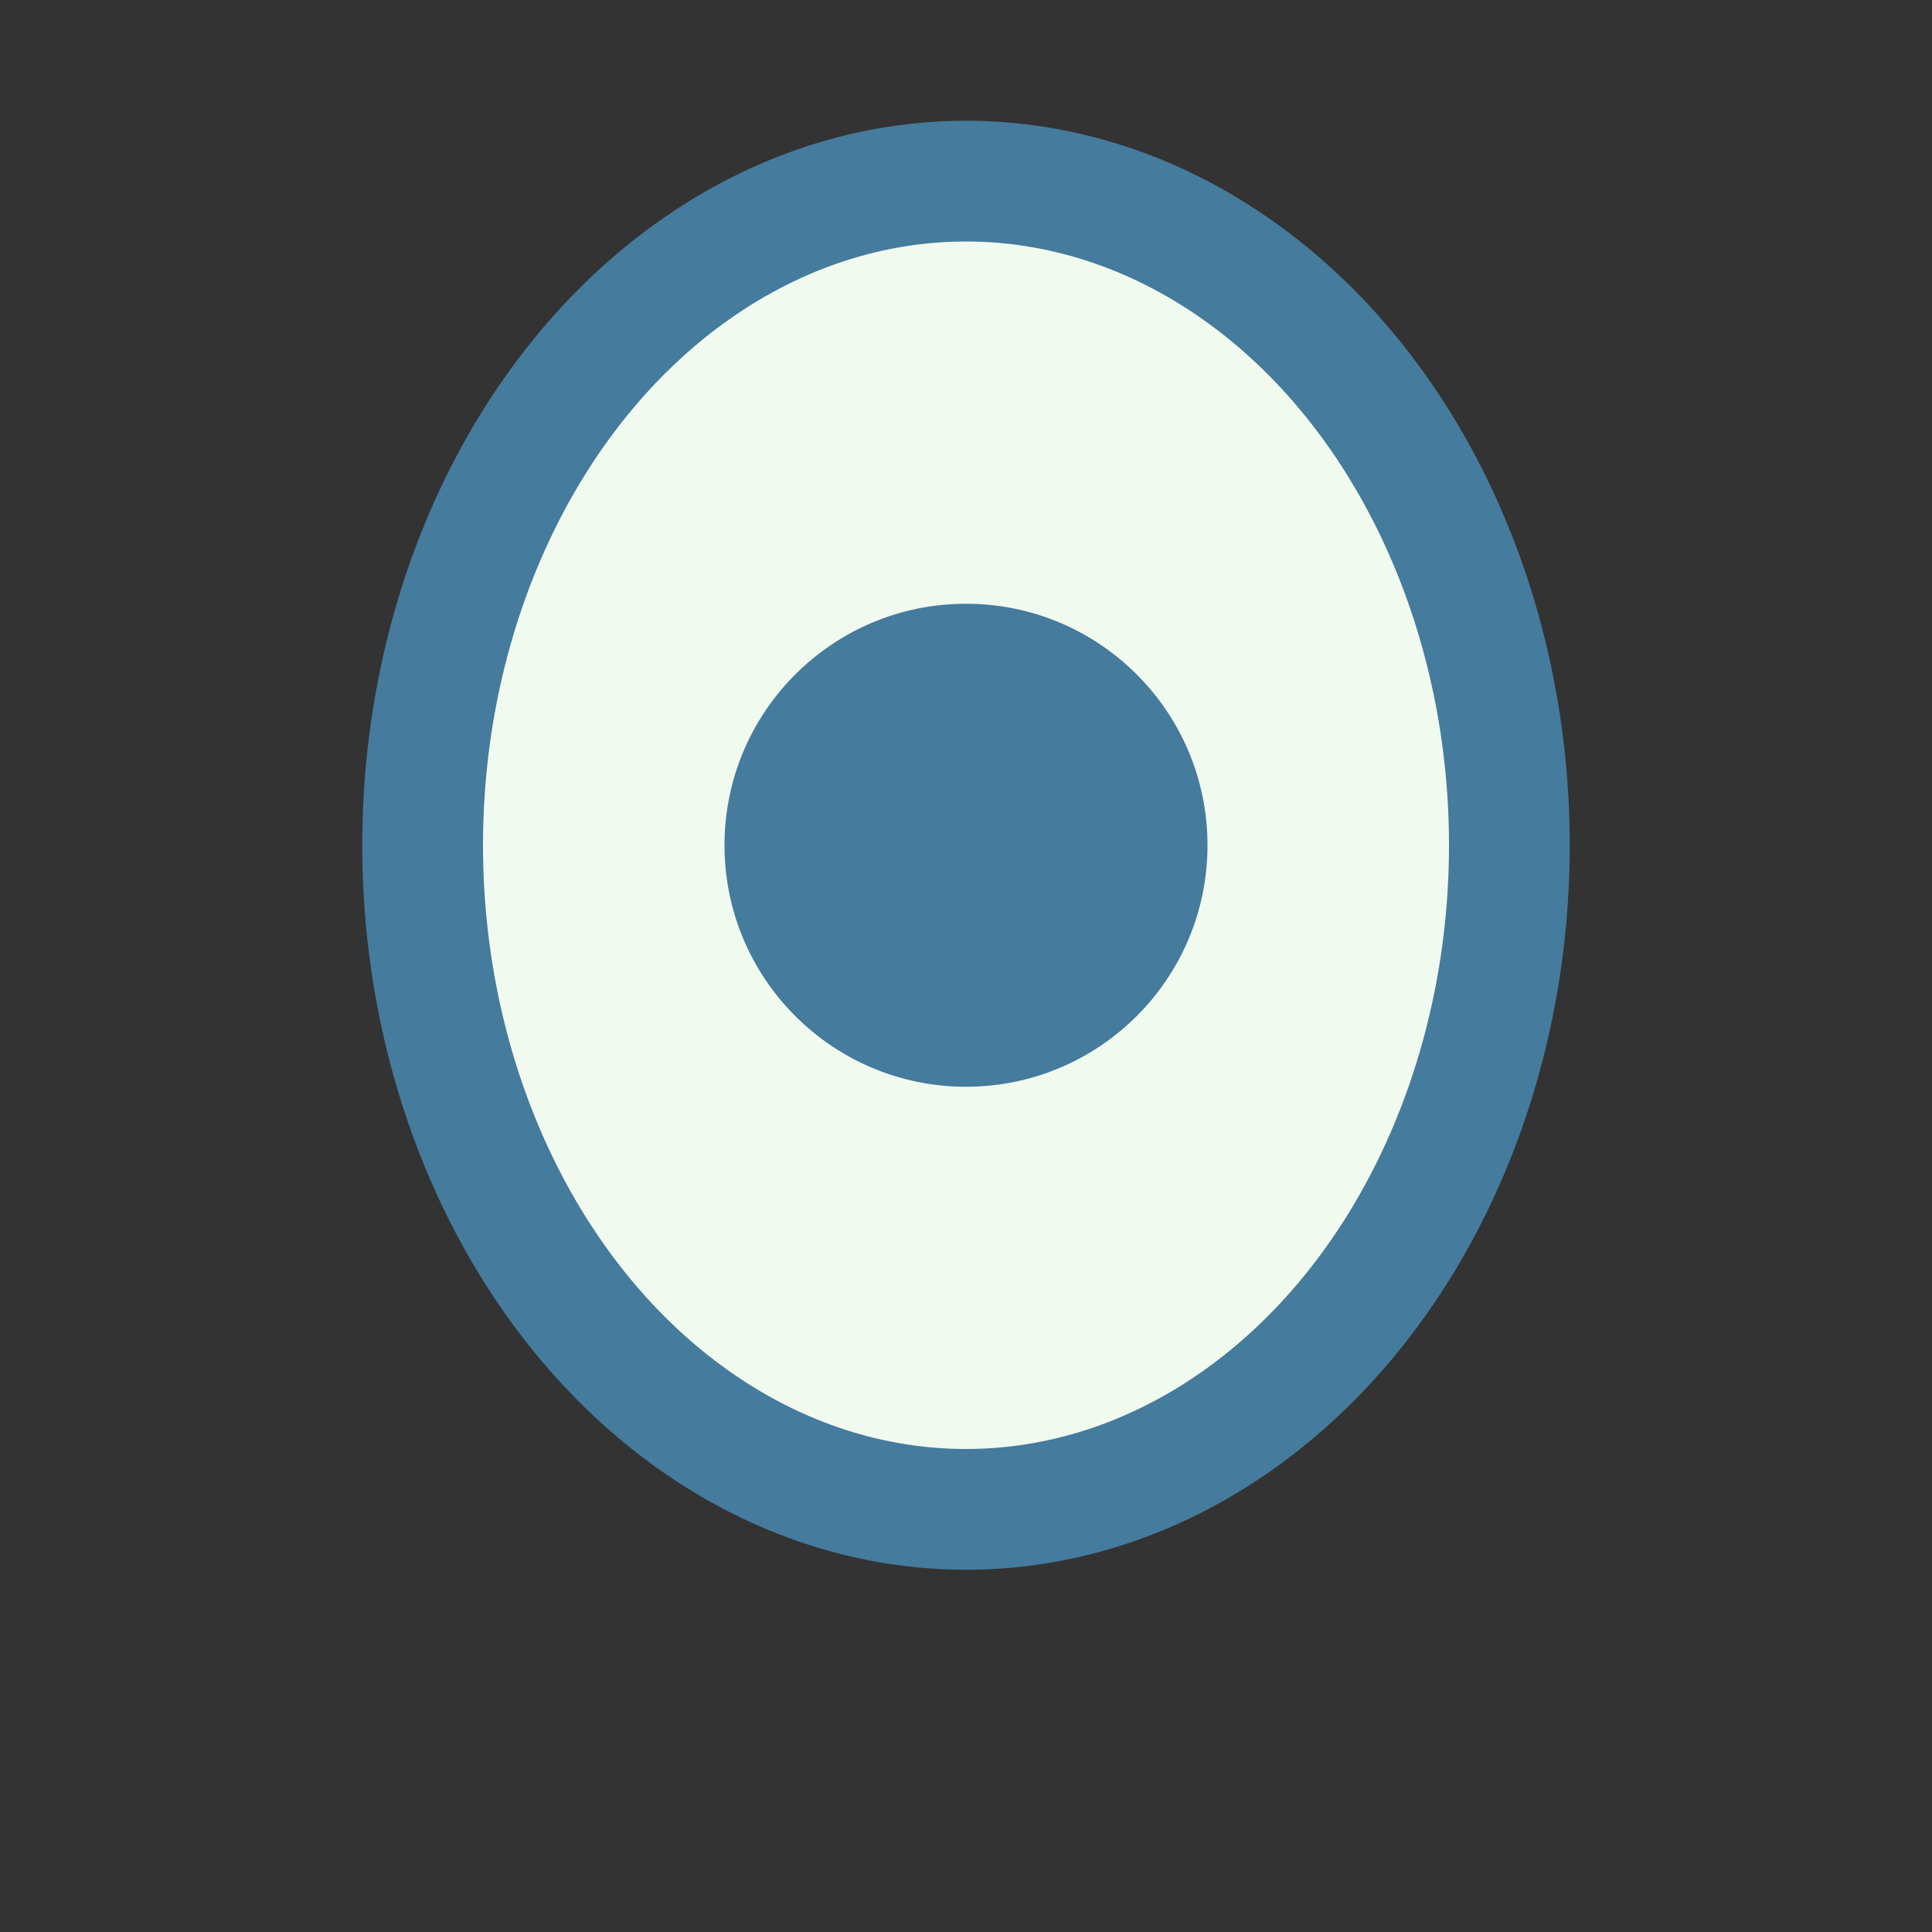
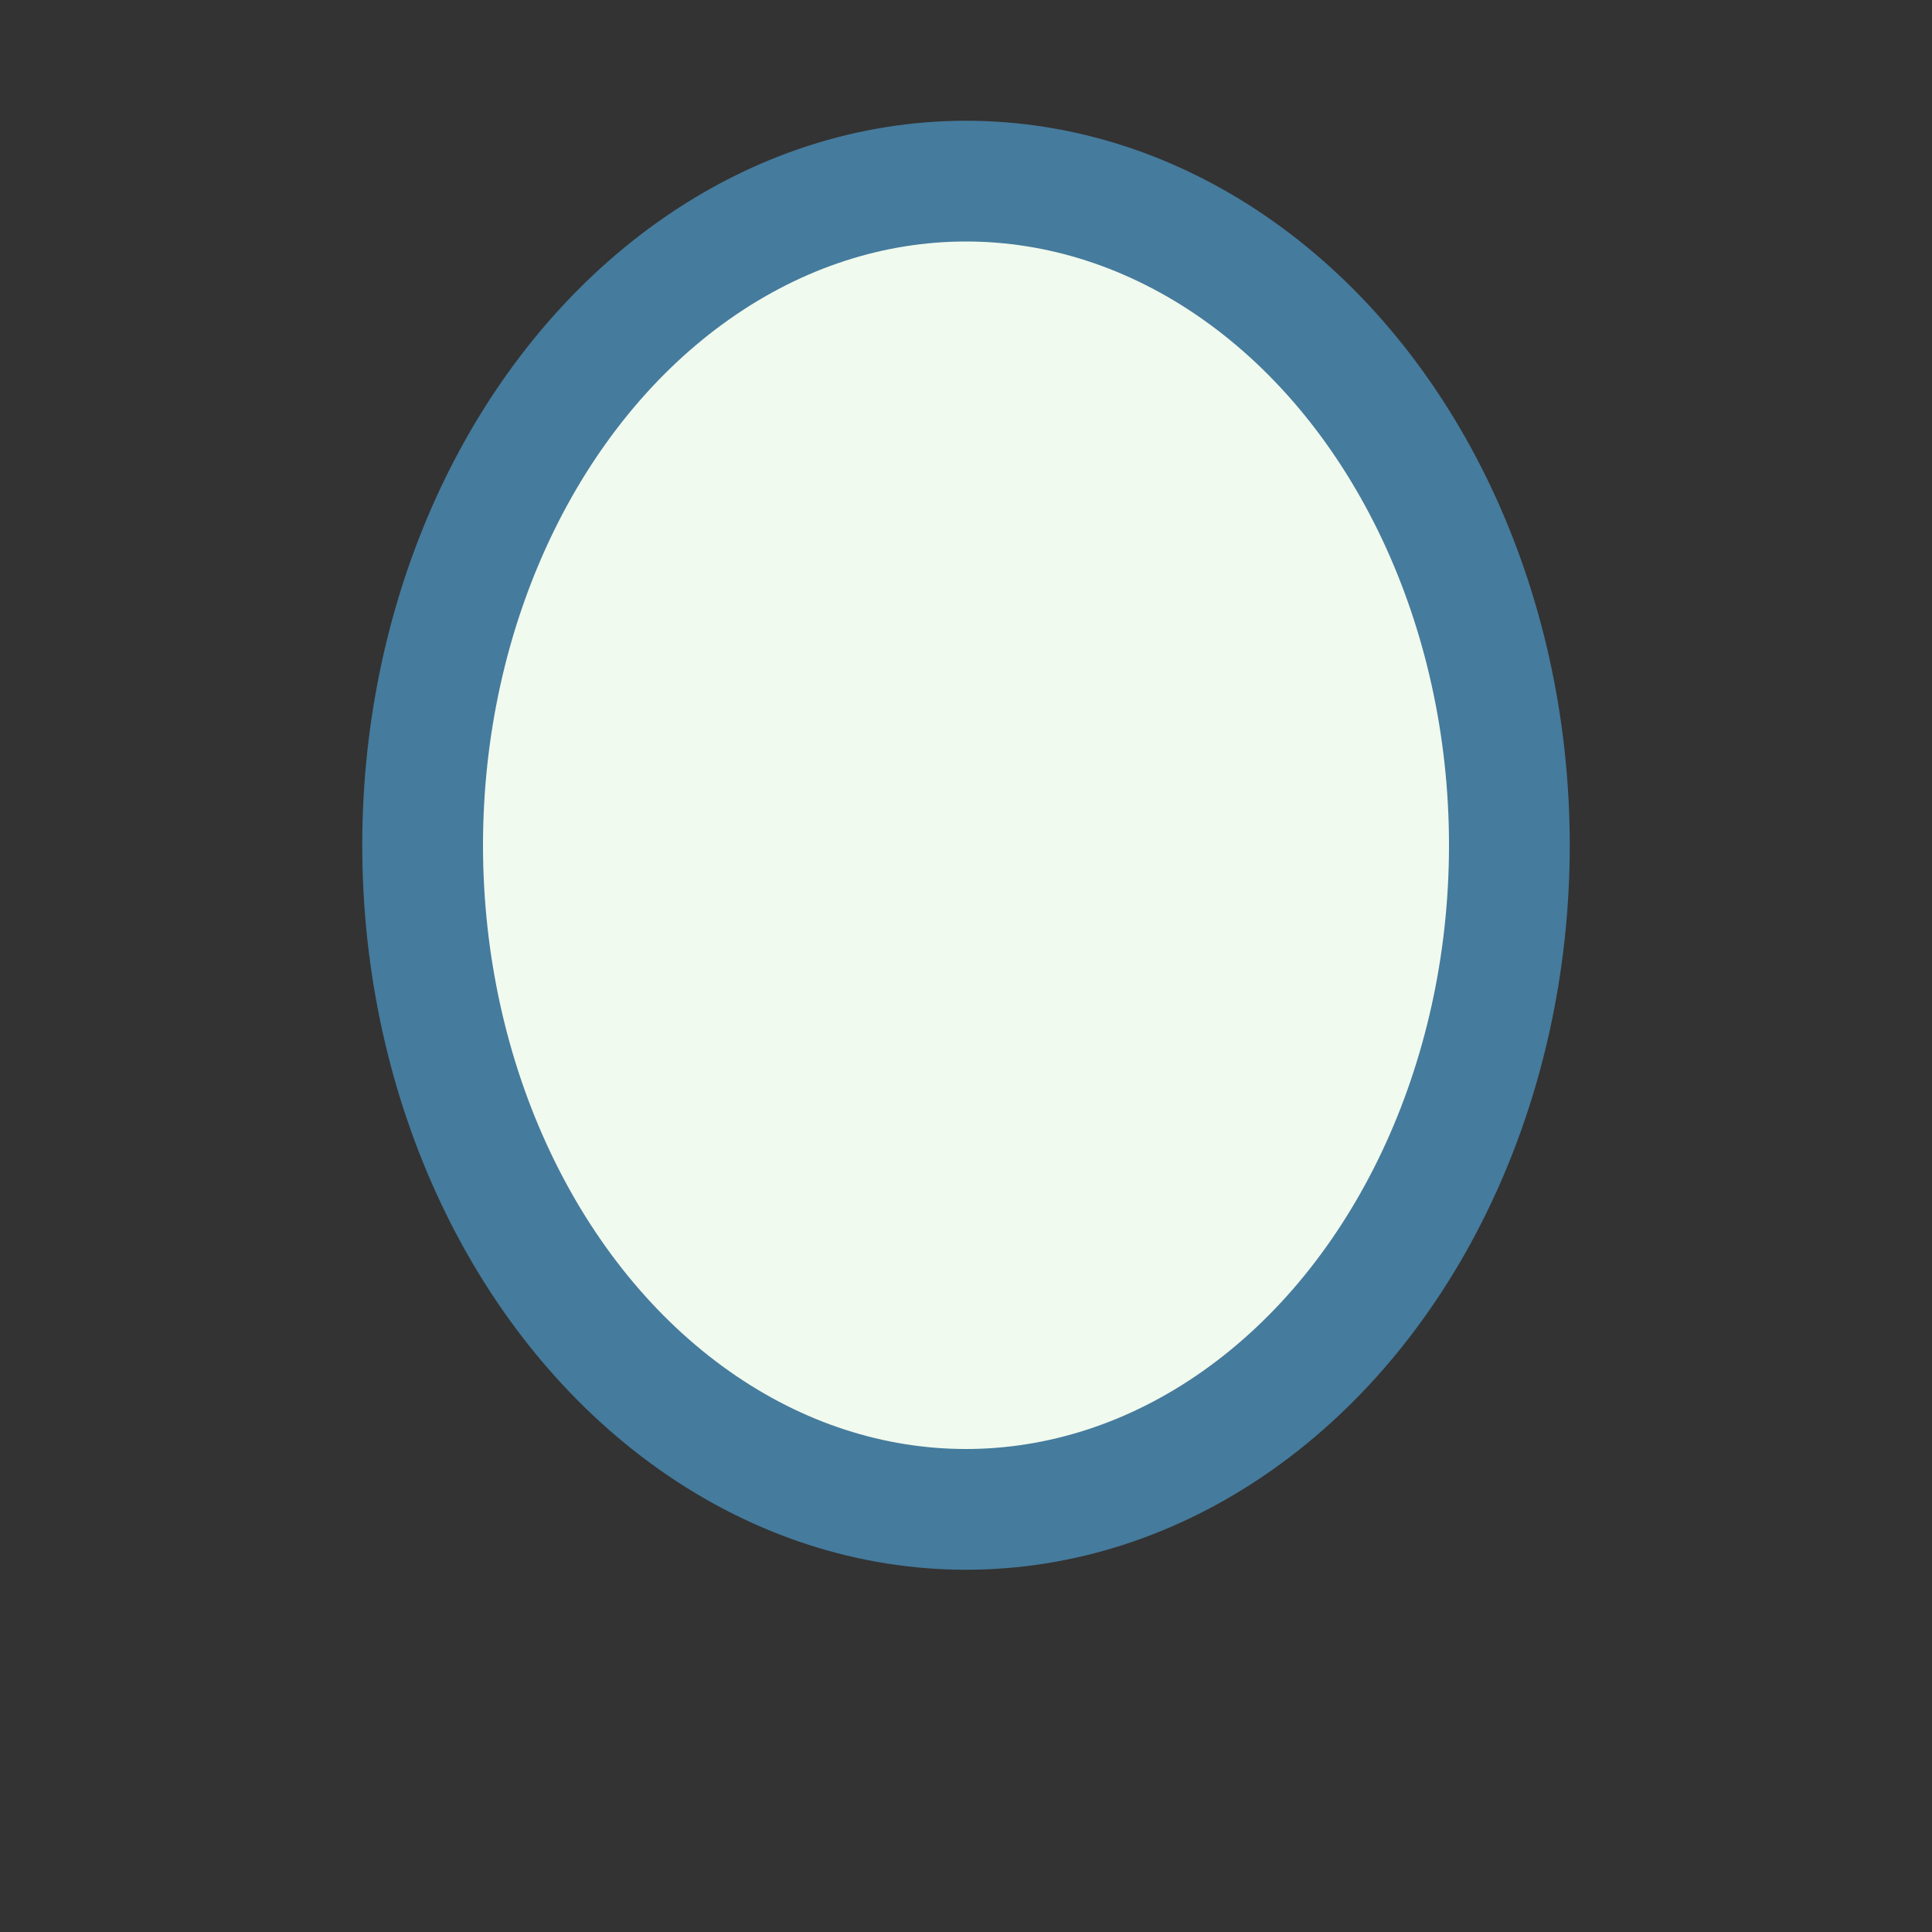
<svg xmlns="http://www.w3.org/2000/svg" width="32" height="32" viewBox="0 0 32 32">
  <rect x="0" y="0" width="32" height="32" fill="#333333" stroke="none" />
  <ellipse cx="16" cy="14" rx="9" ry="11" fill="#F1FAEE" stroke="#457B9D" stroke-width="2" />
-   <circle cx="16" cy="14" r="4" fill="#457B9D" />
</svg>